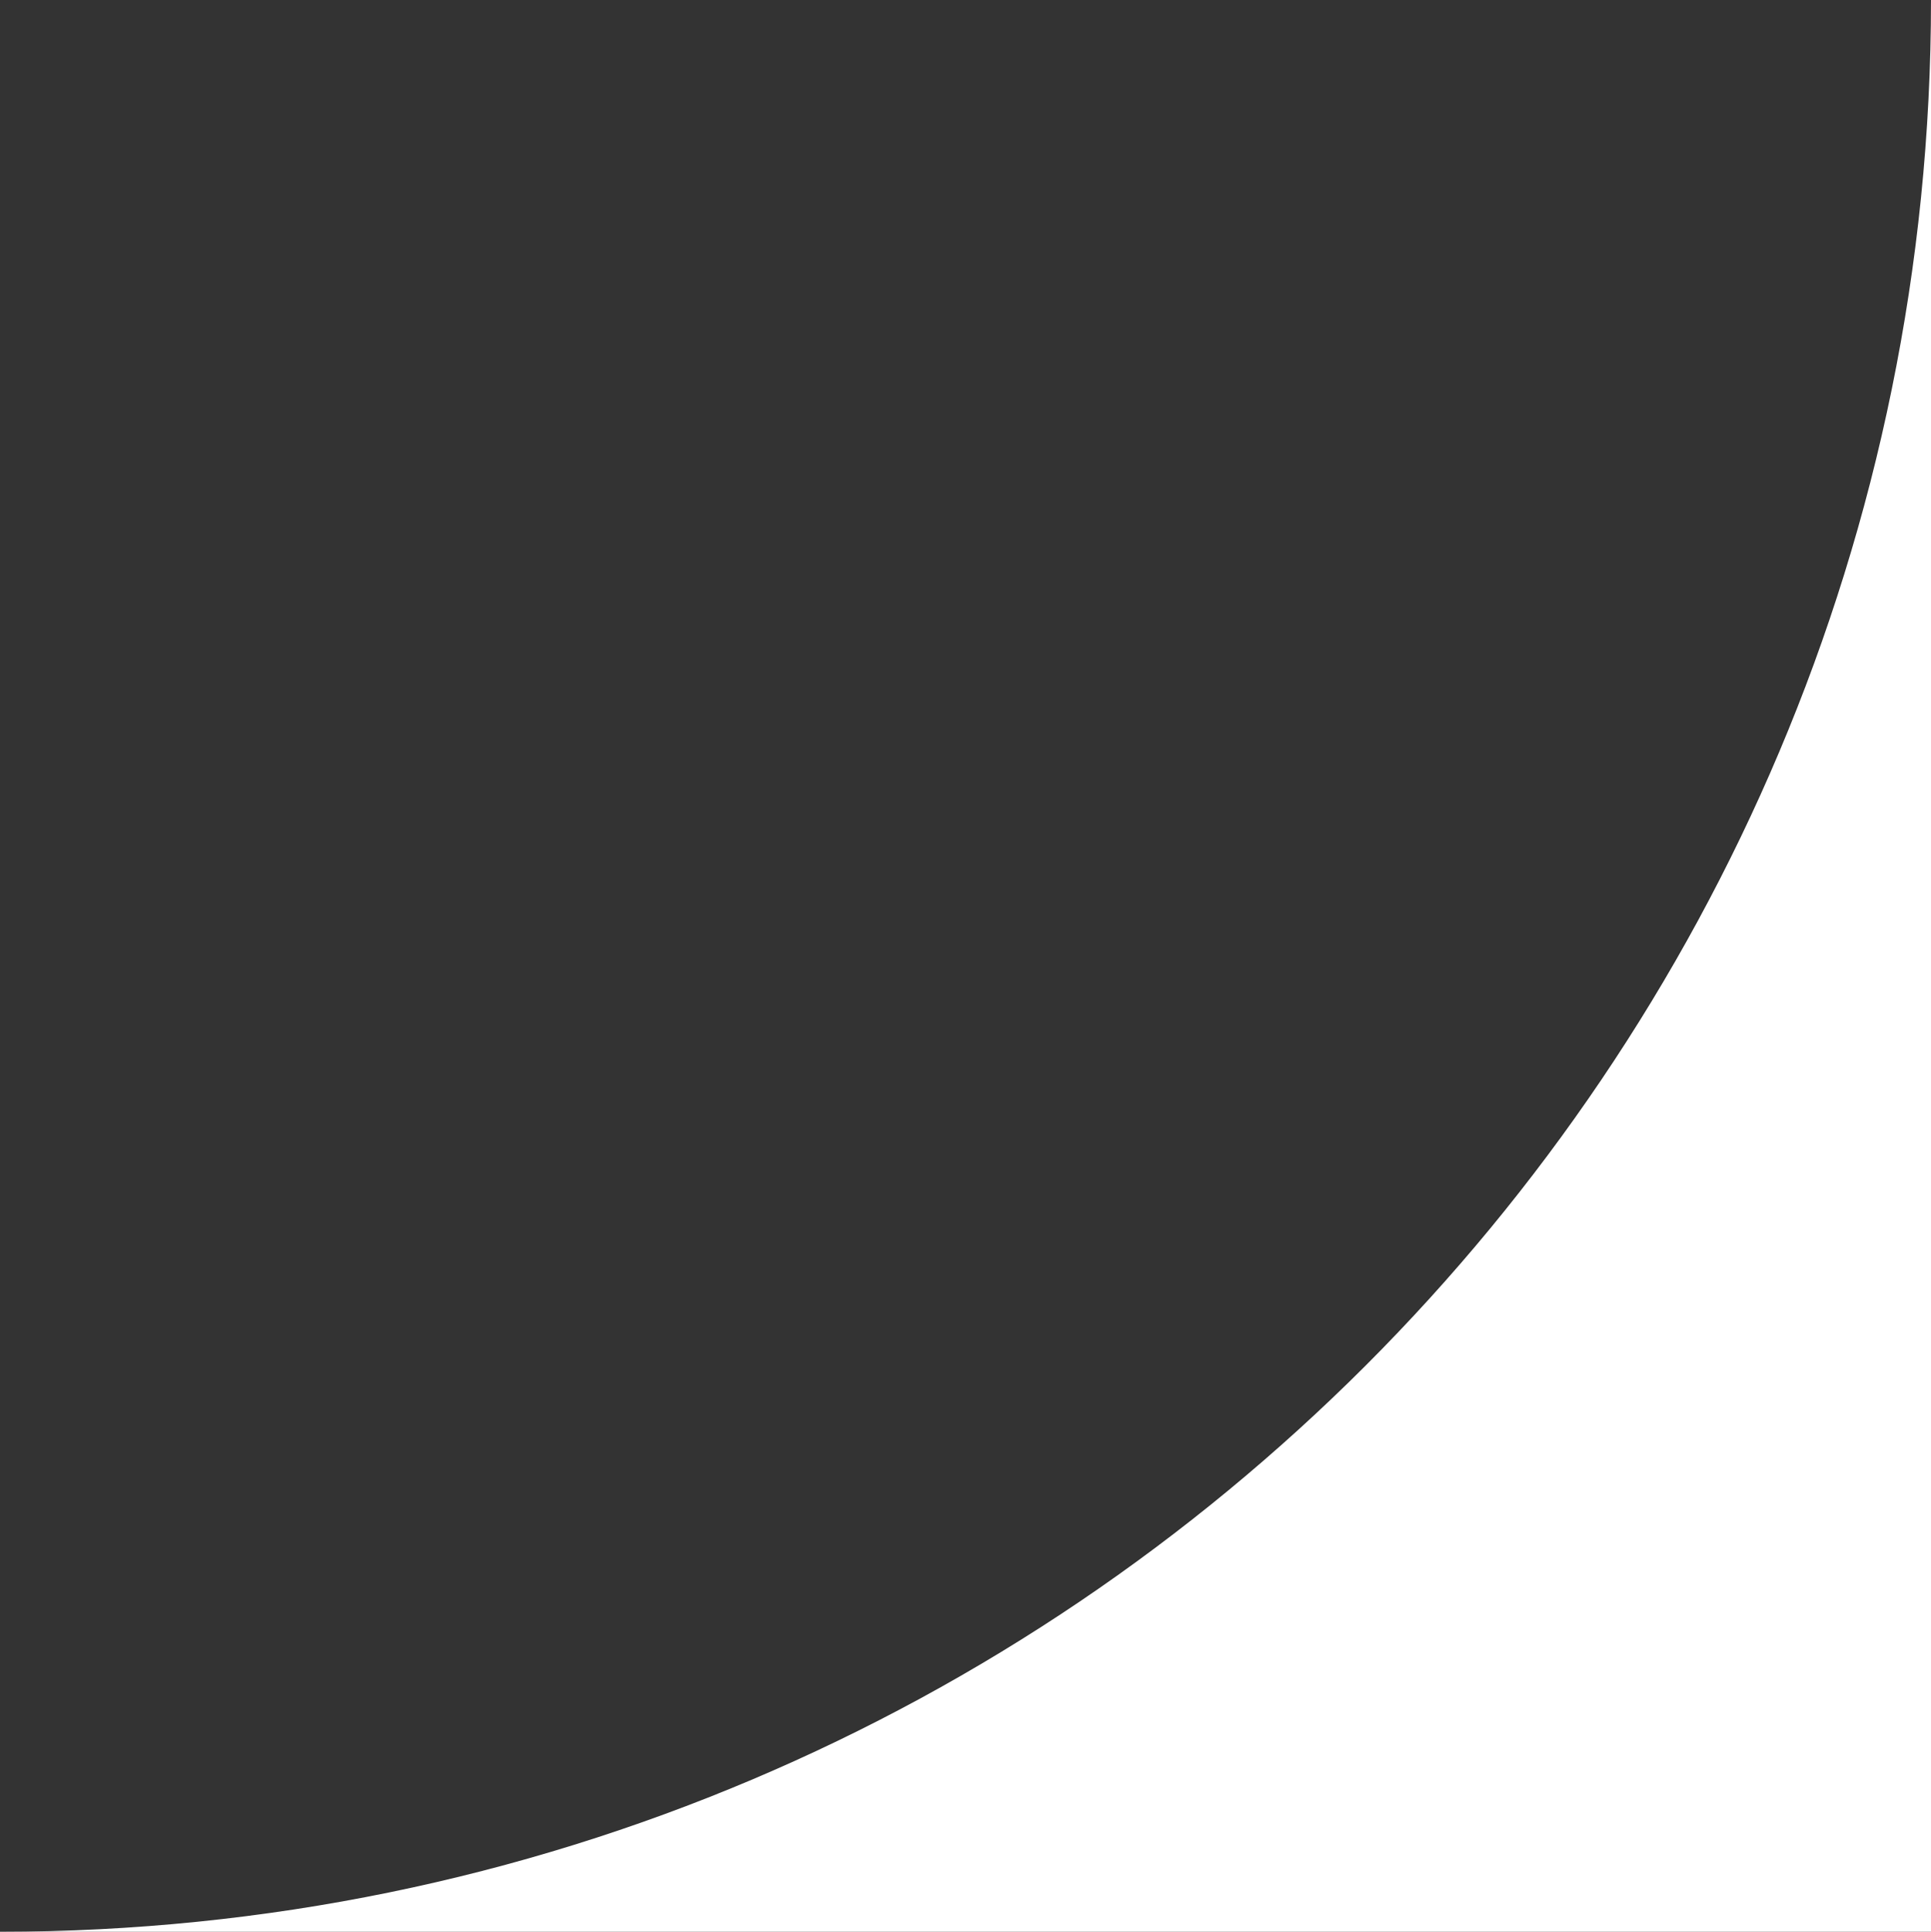
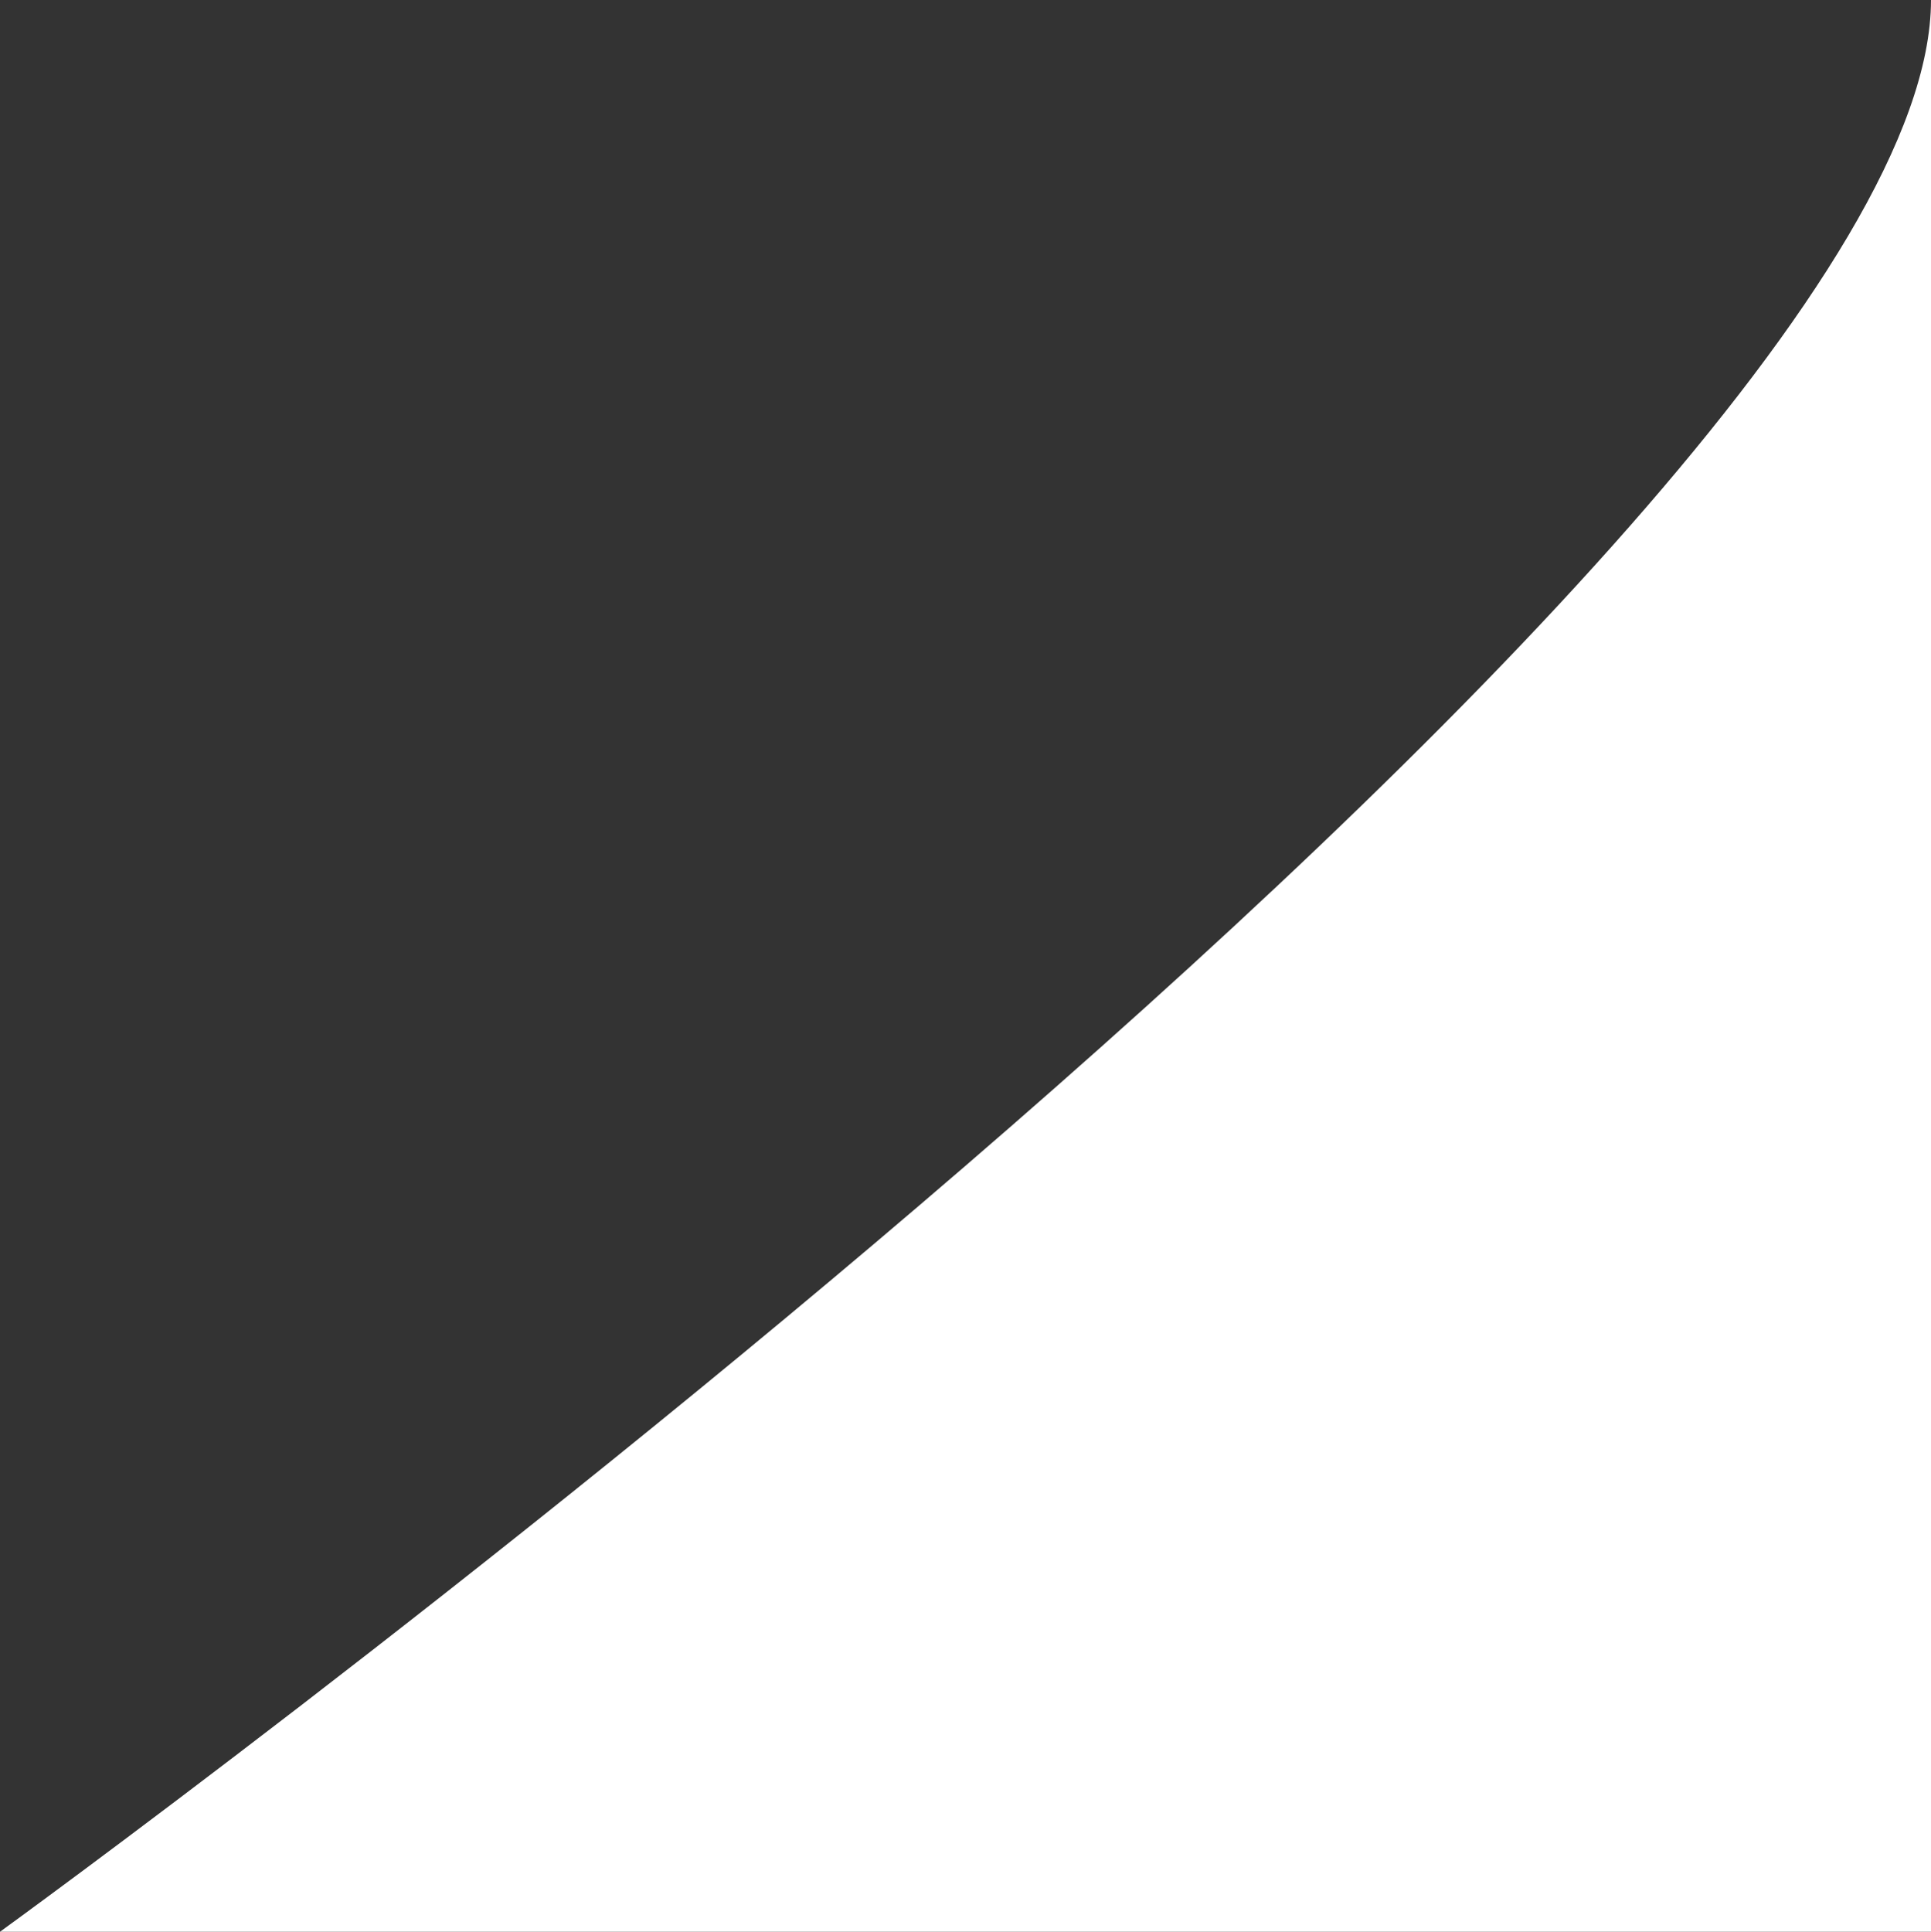
<svg xmlns="http://www.w3.org/2000/svg" id="Layer_1" version="1.1" viewBox="0 0 36.3 36.31">
  <rect x="0" y="0" width="36.3" height="36.31" fill="#333333" stroke="none" />
  <defs>
    <style>
      .st0 {
        fill: #fff;
      }
    </style>
  </defs>
-   <path class="st0" d="M36.3,0v36.31H0c10.02,0,19.1-4.07,25.67-10.64S36.3,10.02,36.3,0Z" />
+   <path class="st0" d="M36.3,0v36.31H0S36.3,10.02,36.3,0Z" />
</svg>